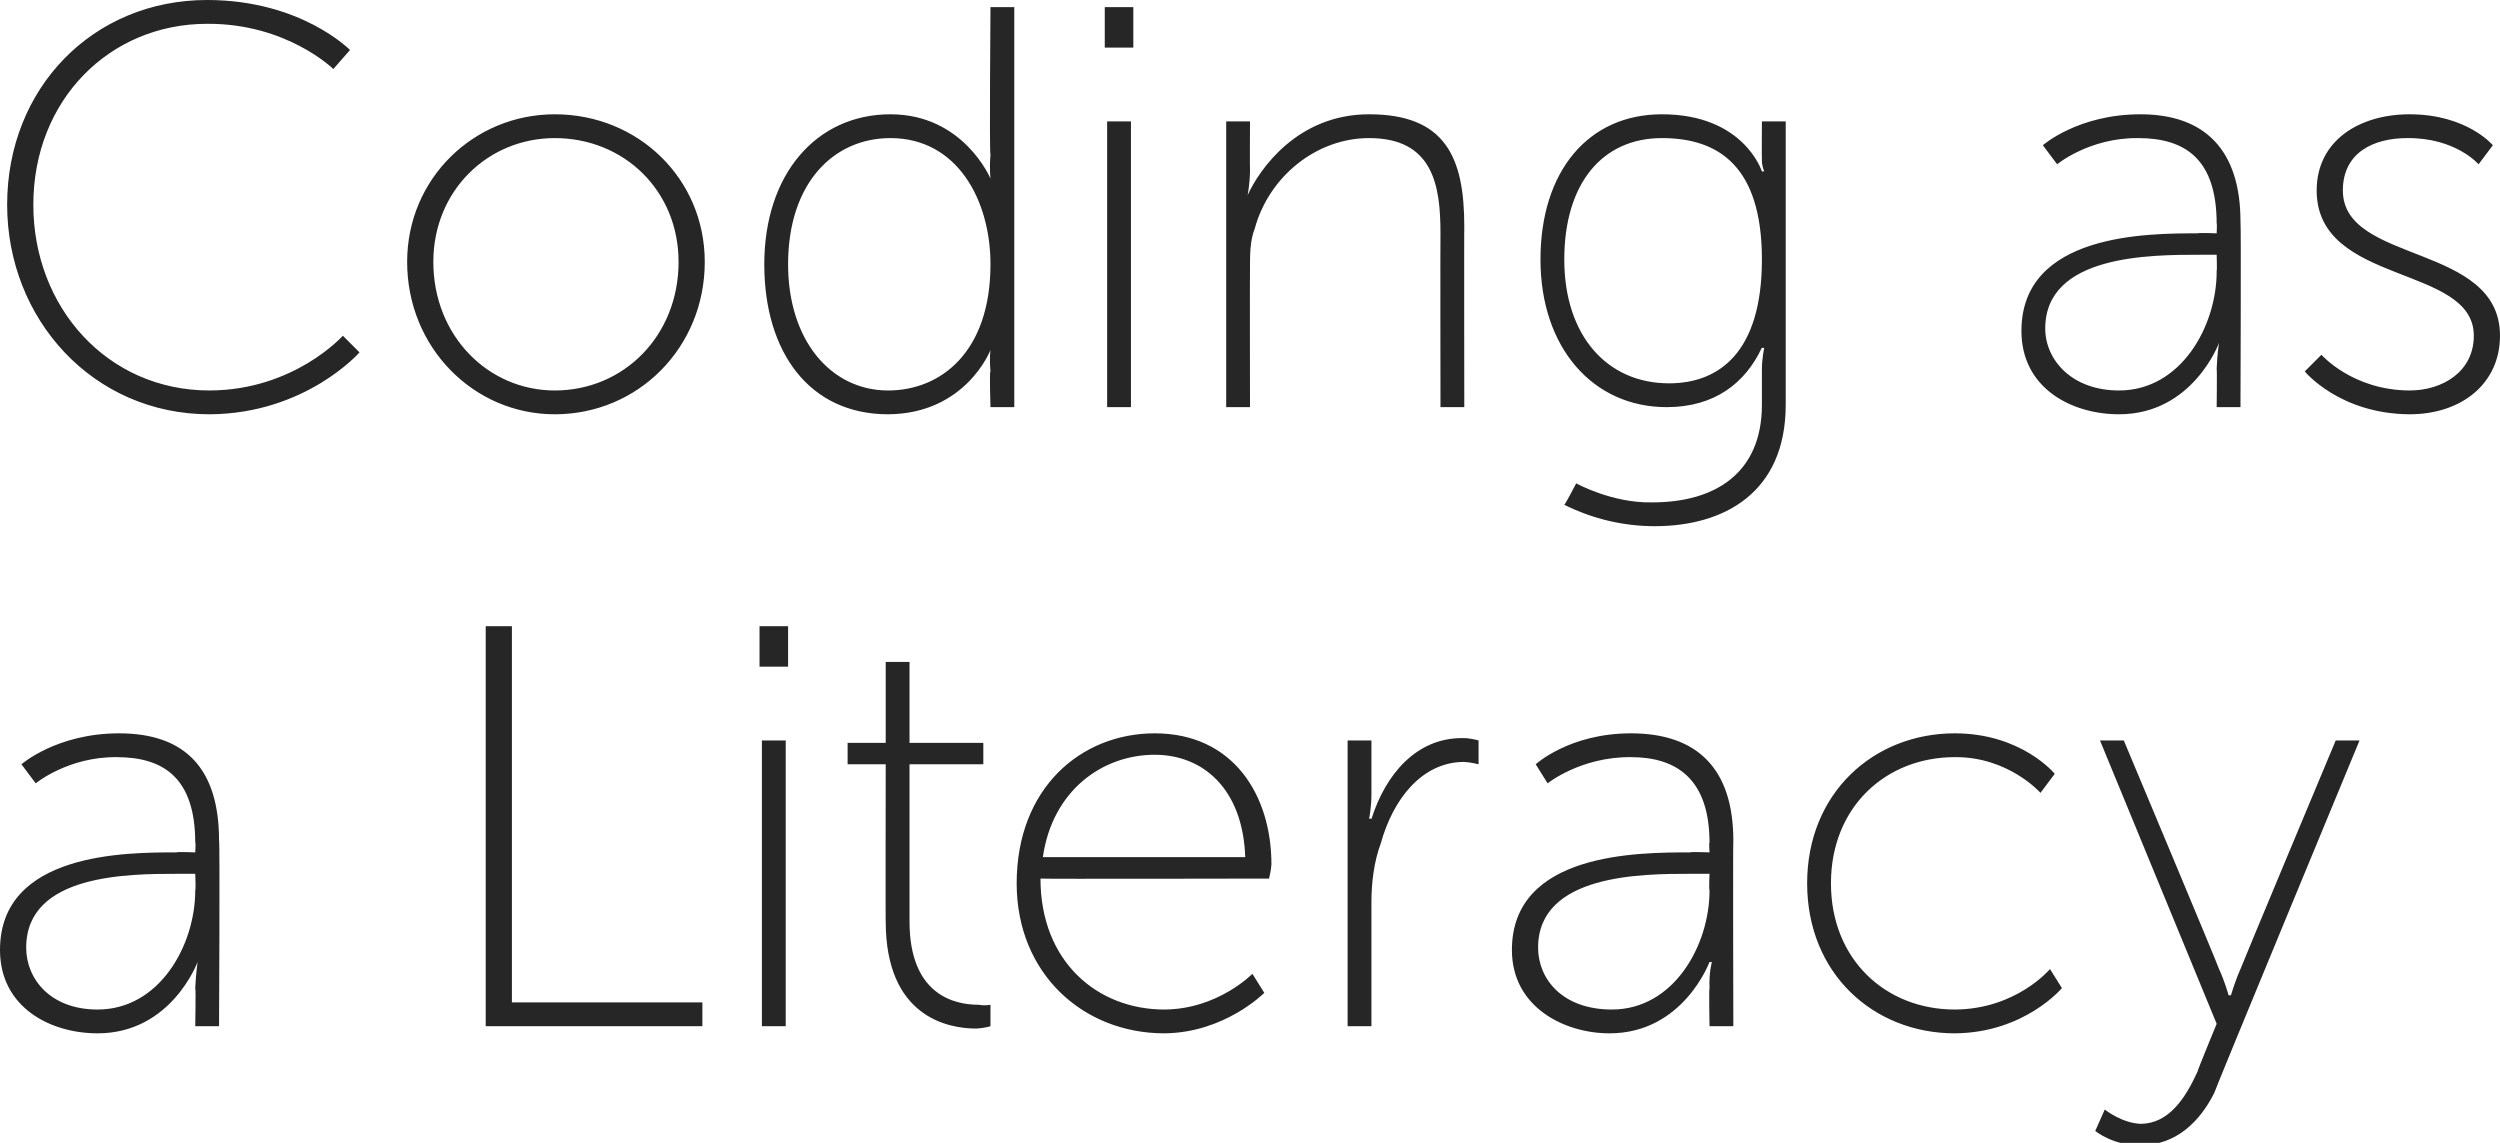
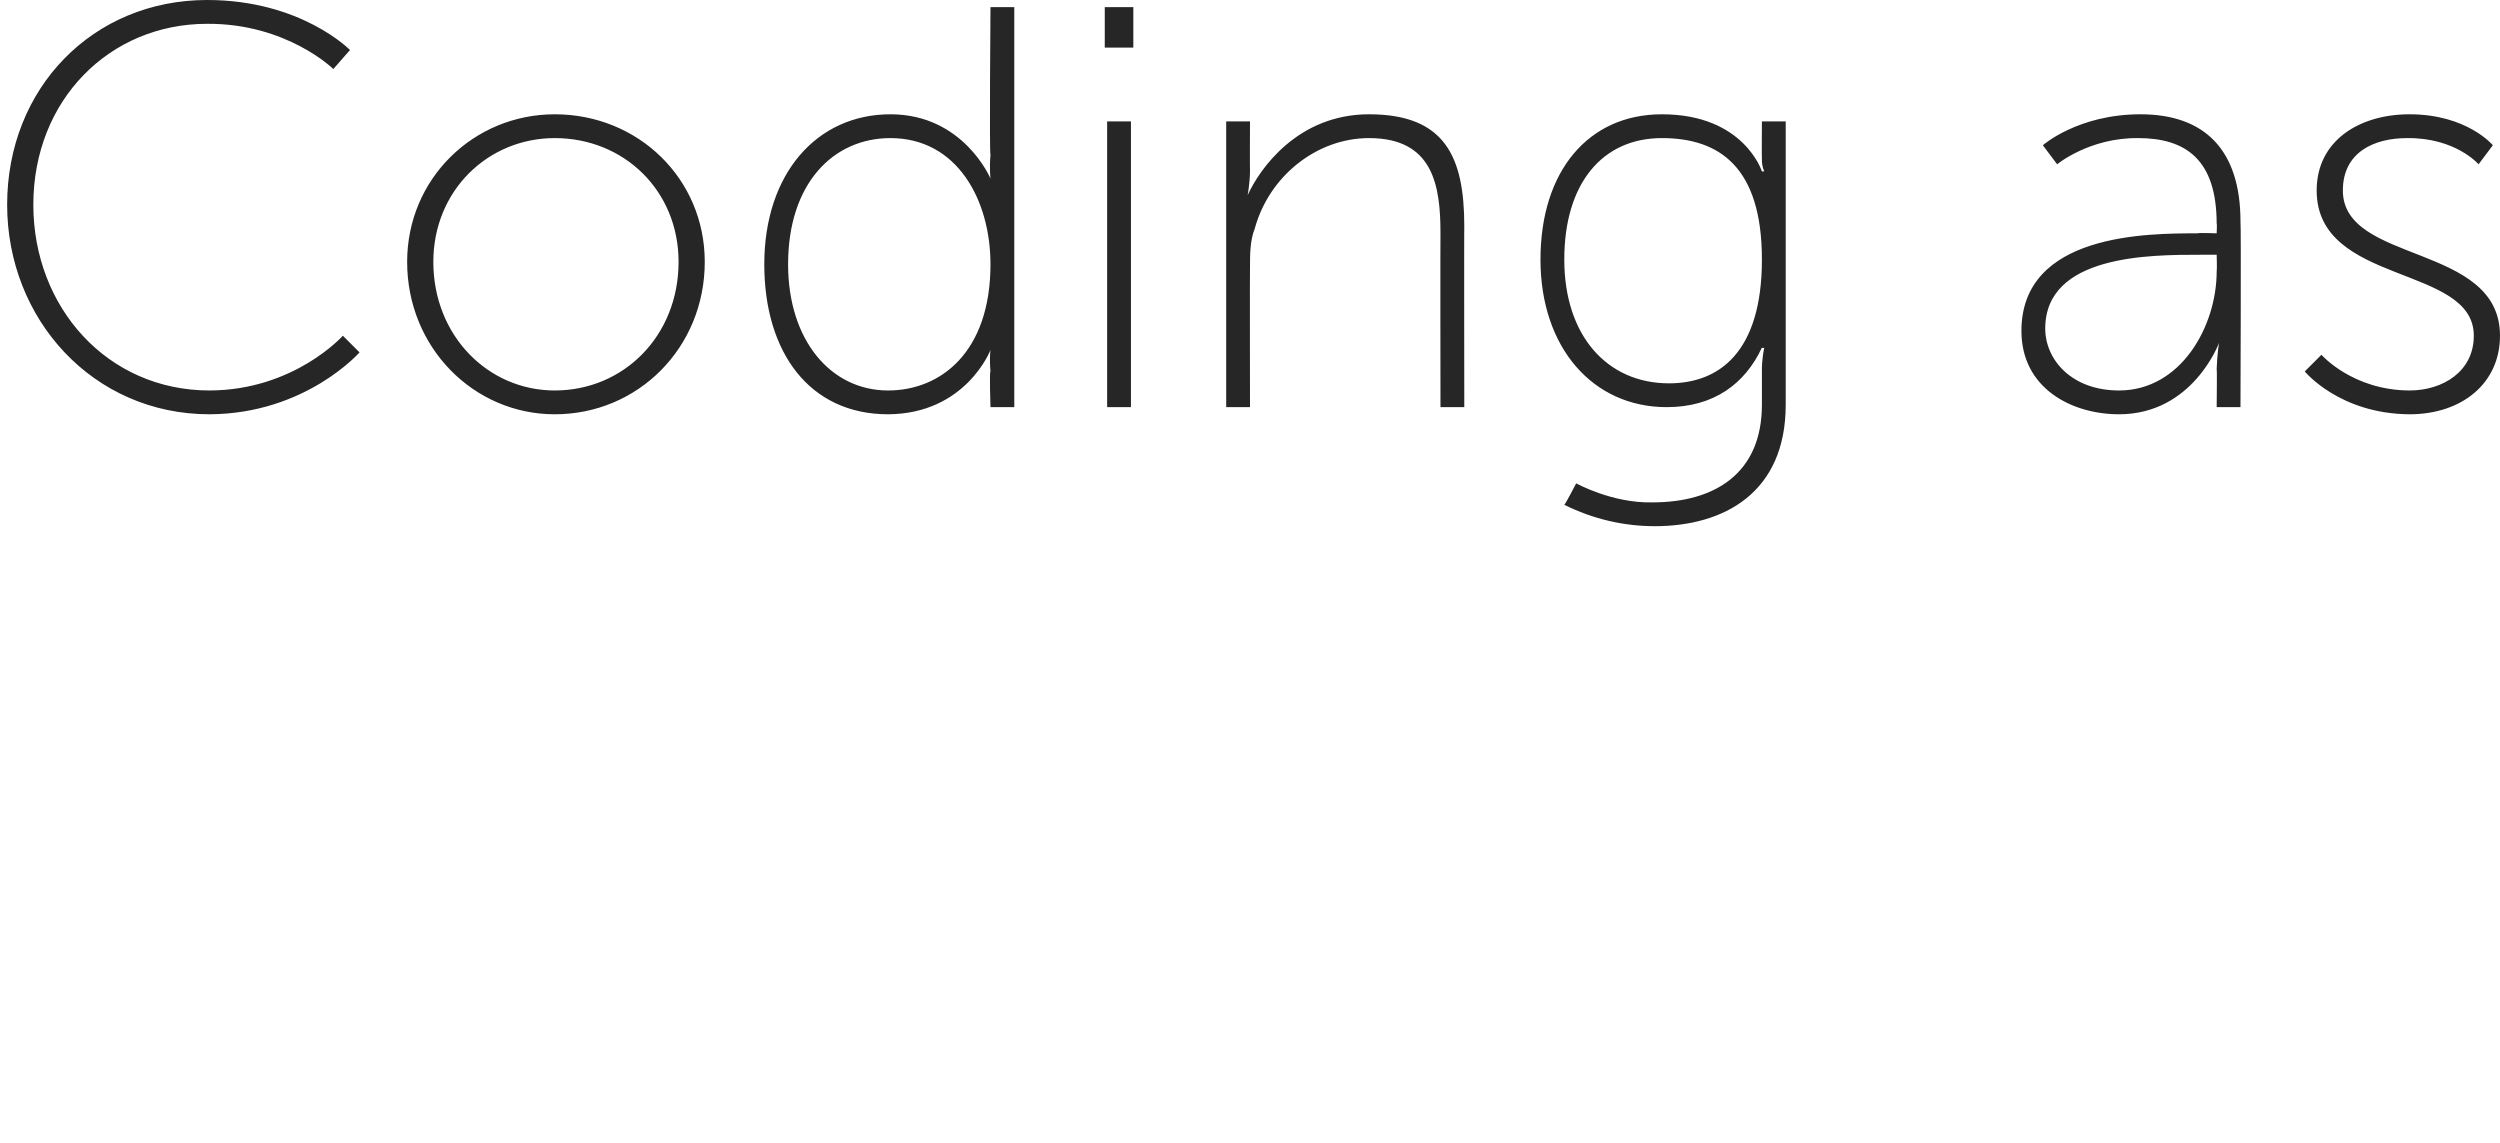
<svg xmlns="http://www.w3.org/2000/svg" version="1.1" style="left: 0.96% !important; width: 89.74% !important;top: 2.07% !important; height109.38% !important;" width="105px" height="48px" viewBox="0 0 105 48">
  <desc>Coding as a Literacy</desc>
  <defs />
  <g id="Polygon52600">
-     <path d="M 7.4 35.8 C 7.44 35.77 8.2 35.8 8.2 35.8 C 8.2 35.8 8.23 35.36 8.2 35.4 C 8.2 32.7 6.9 31.8 4.9 31.8 C 2.86 31.78 1.5 32.9 1.5 32.9 L 0.9 32.1 C 0.9 32.1 2.38 30.8 5 30.8 C 7.8 30.8 9.2 32.3 9.2 35.3 C 9.24 35.34 9.2 43.1 9.2 43.1 L 8.2 43.1 C 8.2 43.1 8.23 41.5 8.2 41.5 C 8.23 40.86 8.3 40.4 8.3 40.4 C 8.3 40.4 8.28 40.42 8.3 40.4 C 8.3 40.4 7.2 43.4 4.1 43.4 C 2.1 43.4 0 42.3 0 39.9 C 0 35.8 5.3 35.8 7.4 35.8 Z M 4.1 42.4 C 6.7 42.4 8.2 39.7 8.2 37.4 C 8.23 37.35 8.2 36.7 8.2 36.7 C 8.2 36.7 7.46 36.7 7.5 36.7 C 5.4 36.7 1.1 36.7 1.1 39.8 C 1.1 41.1 2.1 42.4 4.1 42.4 Z M 20.4 26.3 L 21.5 26.3 L 21.5 42.1 L 29.5 42.1 L 29.5 43.1 L 20.4 43.1 L 20.4 26.3 Z M 31.9 26.3 L 33.1 26.3 L 33.1 28 L 31.9 28 L 31.9 26.3 Z M 32 31.1 L 33 31.1 L 33 43.1 L 32 43.1 L 32 31.1 Z M 37.2 32.1 L 35.6 32.1 L 35.6 31.2 L 37.2 31.2 L 37.2 27.8 L 38.2 27.8 L 38.2 31.2 L 41.3 31.2 L 41.3 32.1 L 38.2 32.1 C 38.2 32.1 38.2 38.67 38.2 38.7 C 38.2 41.8 40.1 42.2 41.1 42.2 C 41.39 42.25 41.6 42.2 41.6 42.2 L 41.6 43.1 C 41.6 43.1 41.37 43.18 41 43.2 C 39.8 43.2 37.2 42.7 37.2 38.7 C 37.19 38.74 37.2 32.1 37.2 32.1 Z M 48.5 30.8 C 51.8 30.8 53.4 33.4 53.4 36.3 C 53.39 36.54 53.3 36.9 53.3 36.9 C 53.3 36.9 43.71 36.92 43.7 36.9 C 43.7 40.4 46.1 42.4 48.9 42.4 C 51.15 42.39 52.6 40.9 52.6 40.9 L 53.1 41.7 C 53.1 41.7 51.44 43.38 48.9 43.4 C 45.5 43.4 42.7 40.9 42.7 37.1 C 42.7 33.1 45.4 30.8 48.5 30.8 Z M 52.3 36 C 52.2 33.1 50.5 31.7 48.5 31.7 C 46.3 31.7 44.2 33.2 43.8 36 C 43.8 36 52.3 36 52.3 36 Z M 56.6 31.1 L 57.6 31.1 C 57.6 31.1 57.6 33.37 57.6 33.4 C 57.6 33.92 57.5 34.4 57.5 34.4 C 57.5 34.4 57.55 34.35 57.6 34.4 C 58.2 32.5 59.5 31 61.4 31 C 61.75 30.99 62.1 31.1 62.1 31.1 L 62.1 32.1 C 62.1 32.1 61.8 32.02 61.5 32 C 59.7 32 58.5 33.6 58 35.4 C 57.7 36.2 57.6 37.1 57.6 37.9 C 57.6 37.9 57.6 43.1 57.6 43.1 L 56.6 43.1 L 56.6 31.1 Z M 71 35.8 C 70.98 35.77 71.8 35.8 71.8 35.8 C 71.8 35.8 71.77 35.36 71.8 35.4 C 71.8 32.7 70.4 31.8 68.5 31.8 C 66.39 31.78 65 32.9 65 32.9 L 64.5 32.1 C 64.5 32.1 65.91 30.8 68.5 30.8 C 71.3 30.8 72.8 32.3 72.8 35.3 C 72.78 35.34 72.8 43.1 72.8 43.1 L 71.8 43.1 C 71.8 43.1 71.77 41.5 71.8 41.5 C 71.77 40.86 71.9 40.4 71.9 40.4 C 71.9 40.4 71.82 40.42 71.8 40.4 C 71.8 40.4 70.7 43.4 67.6 43.4 C 65.7 43.4 63.5 42.3 63.5 39.9 C 63.5 35.8 68.8 35.8 71 35.8 Z M 67.7 42.4 C 70.3 42.4 71.8 39.7 71.8 37.4 C 71.77 37.35 71.8 36.7 71.8 36.7 C 71.8 36.7 71 36.7 71 36.7 C 69 36.7 64.6 36.7 64.6 39.8 C 64.6 41.1 65.6 42.4 67.7 42.4 Z M 82.1 30.8 C 84.91 30.8 86.3 32.5 86.3 32.5 L 85.7 33.3 C 85.7 33.3 84.36 31.78 82.1 31.8 C 79.2 31.8 76.9 33.9 76.9 37.1 C 76.9 40.3 79.2 42.4 82.1 42.4 C 84.69 42.39 86.1 40.7 86.1 40.7 L 86.6 41.5 C 86.6 41.5 85.03 43.38 82.1 43.4 C 78.7 43.4 75.9 40.9 75.9 37.1 C 75.9 33.3 78.7 30.8 82.1 30.8 Z M 88.4 46.6 C 88.4 46.6 89.11 47.17 89.9 47.2 C 91.1 47.2 91.8 46.1 92.3 45 C 92.27 45.01 93.1 43 93.1 43 L 88.2 31.1 L 89.2 31.1 C 89.2 31.1 93.21 40.66 93.2 40.7 C 93.45 41.24 93.6 41.8 93.6 41.8 L 93.7 41.8 C 93.7 41.8 93.86 41.24 94.1 40.7 C 94.1 40.66 98.1 31.1 98.1 31.1 L 99.1 31.1 C 99.1 31.1 92.97 45.9 93 45.9 C 92.4 47.1 91.4 48.1 89.9 48.1 C 88.77 48.13 88 47.5 88 47.5 L 88.4 46.6 Z " stroke="none" fill="#262626" />
-   </g>
+     </g>
  <g id="Polygon52599">
    <path d="M 8.7 0 C 12.65 0 14.7 2.1 14.7 2.1 L 14 2.9 C 14 2.9 12.05 0.98 8.7 1 C 4.6 1 1.4 4.2 1.4 8.6 C 1.4 12.9 4.5 16.4 8.8 16.4 C 12.36 16.39 14.4 14.1 14.4 14.1 L 15.1 14.8 C 15.1 14.8 12.84 17.38 8.8 17.4 C 3.9 17.4 0.3 13.4 0.3 8.6 C 0.3 3.7 3.9 0 8.7 0 Z M 23.3 4.8 C 26.8 4.8 29.6 7.5 29.6 11 C 29.6 14.6 26.8 17.4 23.3 17.4 C 19.9 17.4 17.1 14.6 17.1 11 C 17.1 7.5 19.9 4.8 23.3 4.8 Z M 23.3 16.4 C 26.2 16.4 28.5 14.1 28.5 11 C 28.5 8 26.2 5.8 23.3 5.8 C 20.5 5.8 18.2 8 18.2 11 C 18.2 14.1 20.5 16.4 23.3 16.4 Z M 37.4 4.8 C 40.47 4.8 41.6 7.5 41.6 7.5 L 41.6 7.5 C 41.6 7.5 41.55 7.08 41.6 6.5 C 41.55 6.53 41.6 0.3 41.6 0.3 L 42.6 0.3 L 42.6 17.1 L 41.6 17.1 C 41.6 17.1 41.55 15.58 41.6 15.6 C 41.55 15.02 41.6 14.7 41.6 14.7 L 41.6 14.7 C 41.6 14.7 40.57 17.38 37.3 17.4 C 34 17.4 32.1 14.8 32.1 11.1 C 32.1 7.3 34.3 4.8 37.4 4.8 Z M 37.3 16.4 C 39.5 16.4 41.6 14.8 41.6 11.1 C 41.6 8.4 40.2 5.8 37.4 5.8 C 35 5.8 33.1 7.7 33.1 11.1 C 33.1 14.3 34.9 16.4 37.3 16.4 Z M 46.4 0.3 L 47.6 0.3 L 47.6 2 L 46.4 2 L 46.4 0.3 Z M 46.5 5.1 L 47.5 5.1 L 47.5 17.1 L 46.5 17.1 L 46.5 5.1 Z M 51.5 5.1 L 52.5 5.1 C 52.5 5.1 52.49 7.2 52.5 7.2 C 52.49 7.75 52.4 8.2 52.4 8.2 C 52.4 8.2 52.45 8.18 52.4 8.2 C 52.9 7.1 54.5 4.8 57.5 4.8 C 60.7 4.8 61.5 6.6 61.5 9.5 C 61.49 9.48 61.5 17.1 61.5 17.1 L 60.5 17.1 C 60.5 17.1 60.49 9.84 60.5 9.8 C 60.5 7.8 60.2 5.8 57.5 5.8 C 55.3 5.8 53.3 7.4 52.7 9.6 C 52.5 10.1 52.5 10.7 52.5 11.2 C 52.49 11.23 52.5 17.1 52.5 17.1 L 51.5 17.1 L 51.5 5.1 Z M 69.4 21.1 C 72 21.1 74 19.9 74 17 C 74 17 74 15.6 74 15.6 C 73.99 15.07 74.1 14.6 74.1 14.6 C 74.1 14.6 74.04 14.64 74 14.6 C 73.3 16.1 72 17.1 70 17.1 C 66.9 17.1 64.7 14.6 64.7 10.9 C 64.7 7.2 66.7 4.8 69.8 4.8 C 73.25 4.8 74 7.2 74 7.2 L 74.1 7.2 C 74.1 7.2 73.99 6.98 74 6.7 C 73.99 6.7 74 5.1 74 5.1 L 75 5.1 C 75 5.1 75 17.02 75 17 C 75 20.7 72.4 22.1 69.5 22.1 C 68.2 22.1 66.9 21.8 65.7 21.2 C 65.74 21.19 66.2 20.3 66.2 20.3 C 66.2 20.3 67.71 21.14 69.4 21.1 Z M 74 10.9 C 74 7 72.2 5.8 69.8 5.8 C 67.3 5.8 65.7 7.7 65.7 10.9 C 65.7 14.1 67.5 16.1 70.1 16.1 C 72.2 16.1 74 14.8 74 10.9 Z M 92.3 9.8 C 92.33 9.77 93.1 9.8 93.1 9.8 C 93.1 9.8 93.12 9.36 93.1 9.4 C 93.1 6.7 91.8 5.8 89.8 5.8 C 87.75 5.78 86.4 6.9 86.4 6.9 L 85.8 6.1 C 85.8 6.1 87.27 4.8 89.9 4.8 C 92.6 4.8 94.1 6.3 94.1 9.3 C 94.13 9.34 94.1 17.1 94.1 17.1 L 93.1 17.1 C 93.1 17.1 93.12 15.5 93.1 15.5 C 93.12 14.86 93.2 14.4 93.2 14.4 C 93.2 14.4 93.17 14.42 93.2 14.4 C 93.2 14.4 92.1 17.4 89 17.4 C 87 17.4 84.9 16.3 84.9 13.9 C 84.9 9.8 90.2 9.8 92.3 9.8 Z M 89 16.4 C 91.6 16.4 93.1 13.7 93.1 11.4 C 93.12 11.35 93.1 10.7 93.1 10.7 C 93.1 10.7 92.35 10.7 92.4 10.7 C 90.3 10.7 85.9 10.7 85.9 13.8 C 85.9 15.1 87 16.4 89 16.4 Z M 97.5 14.9 C 97.5 14.9 98.8 16.39 101.2 16.4 C 102.6 16.4 103.9 15.6 103.9 14.1 C 103.9 11.1 97.3 12 97.3 8 C 97.3 5.9 99.1 4.8 101.2 4.8 C 103.62 4.8 104.7 6.1 104.7 6.1 L 104.1 6.9 C 104.1 6.9 103.14 5.78 101.1 5.8 C 99.7 5.8 98.4 6.4 98.4 8 C 98.4 11.1 105 10.2 105 14.1 C 105 16.1 103.4 17.4 101.2 17.4 C 98.25 17.38 96.8 15.6 96.8 15.6 L 97.5 14.9 Z " stroke="none" fill="#262626" />
  </g>
</svg>